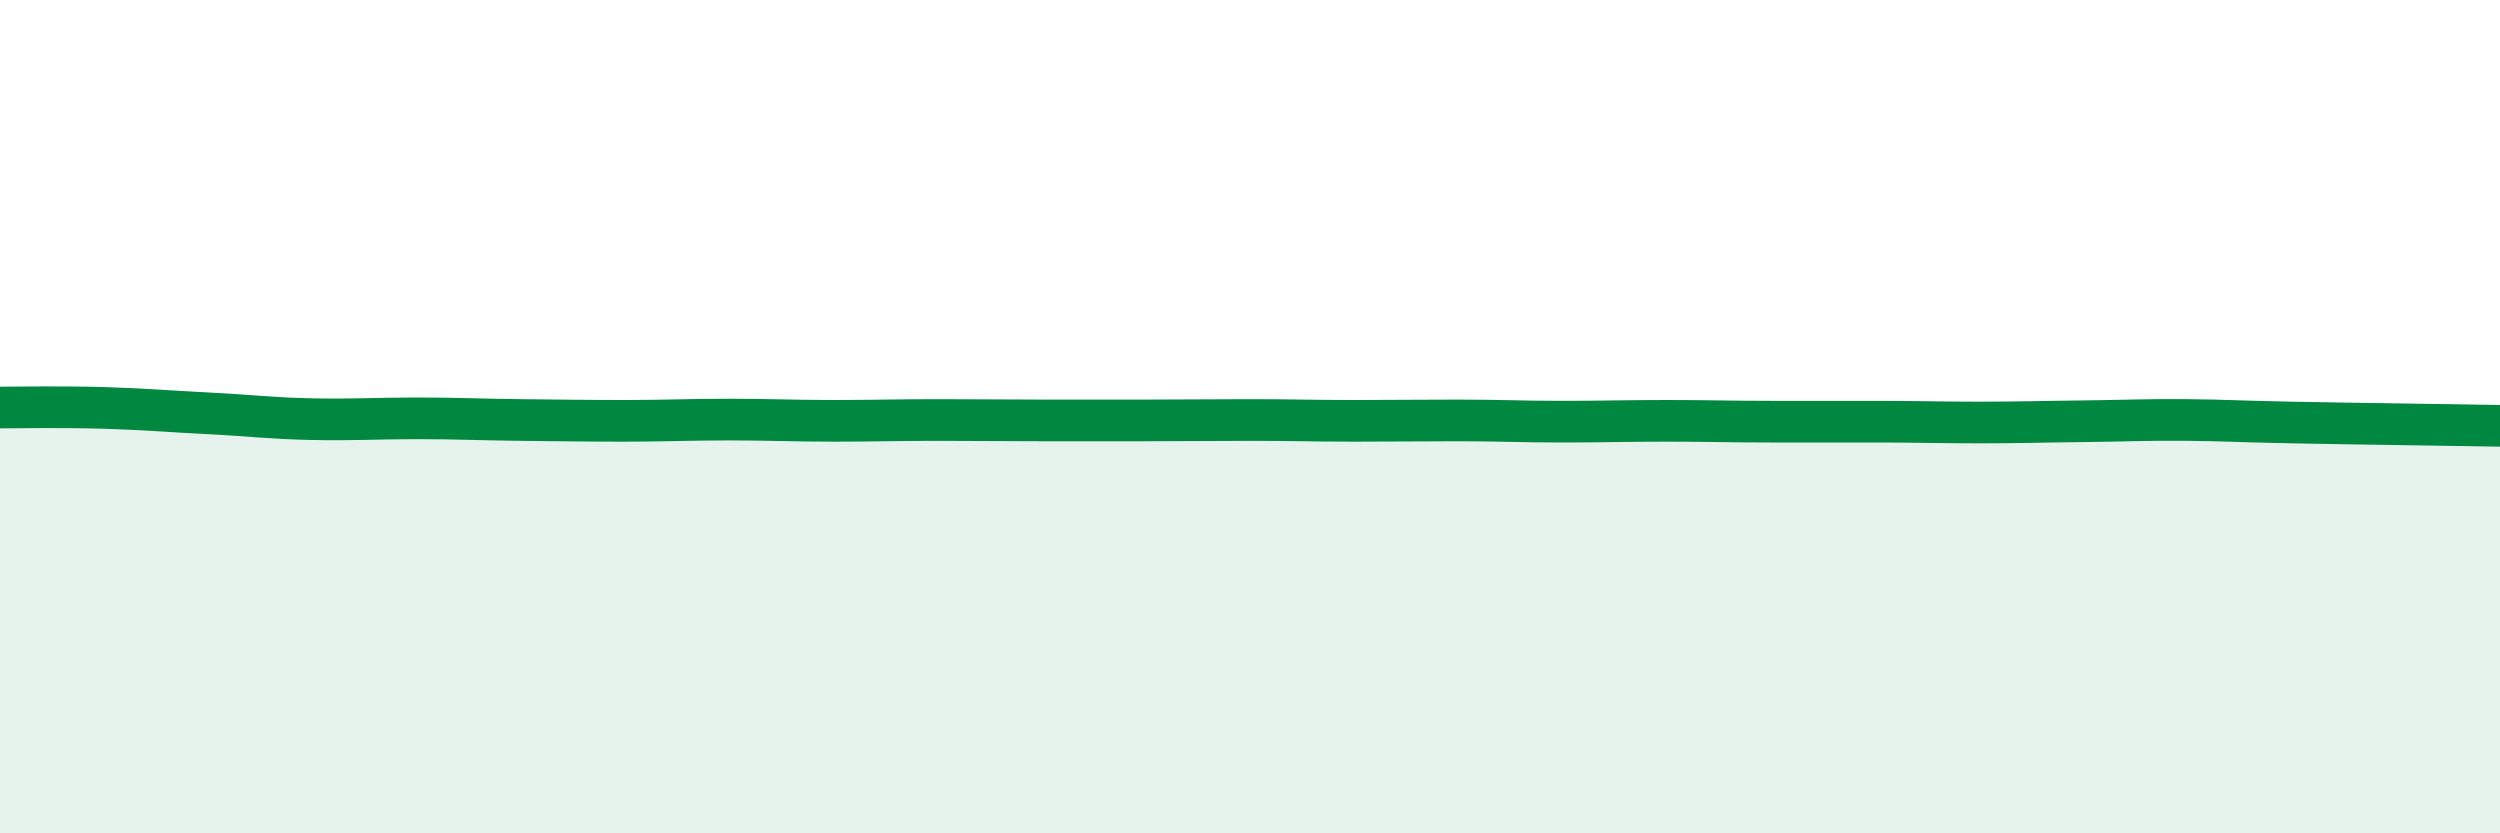
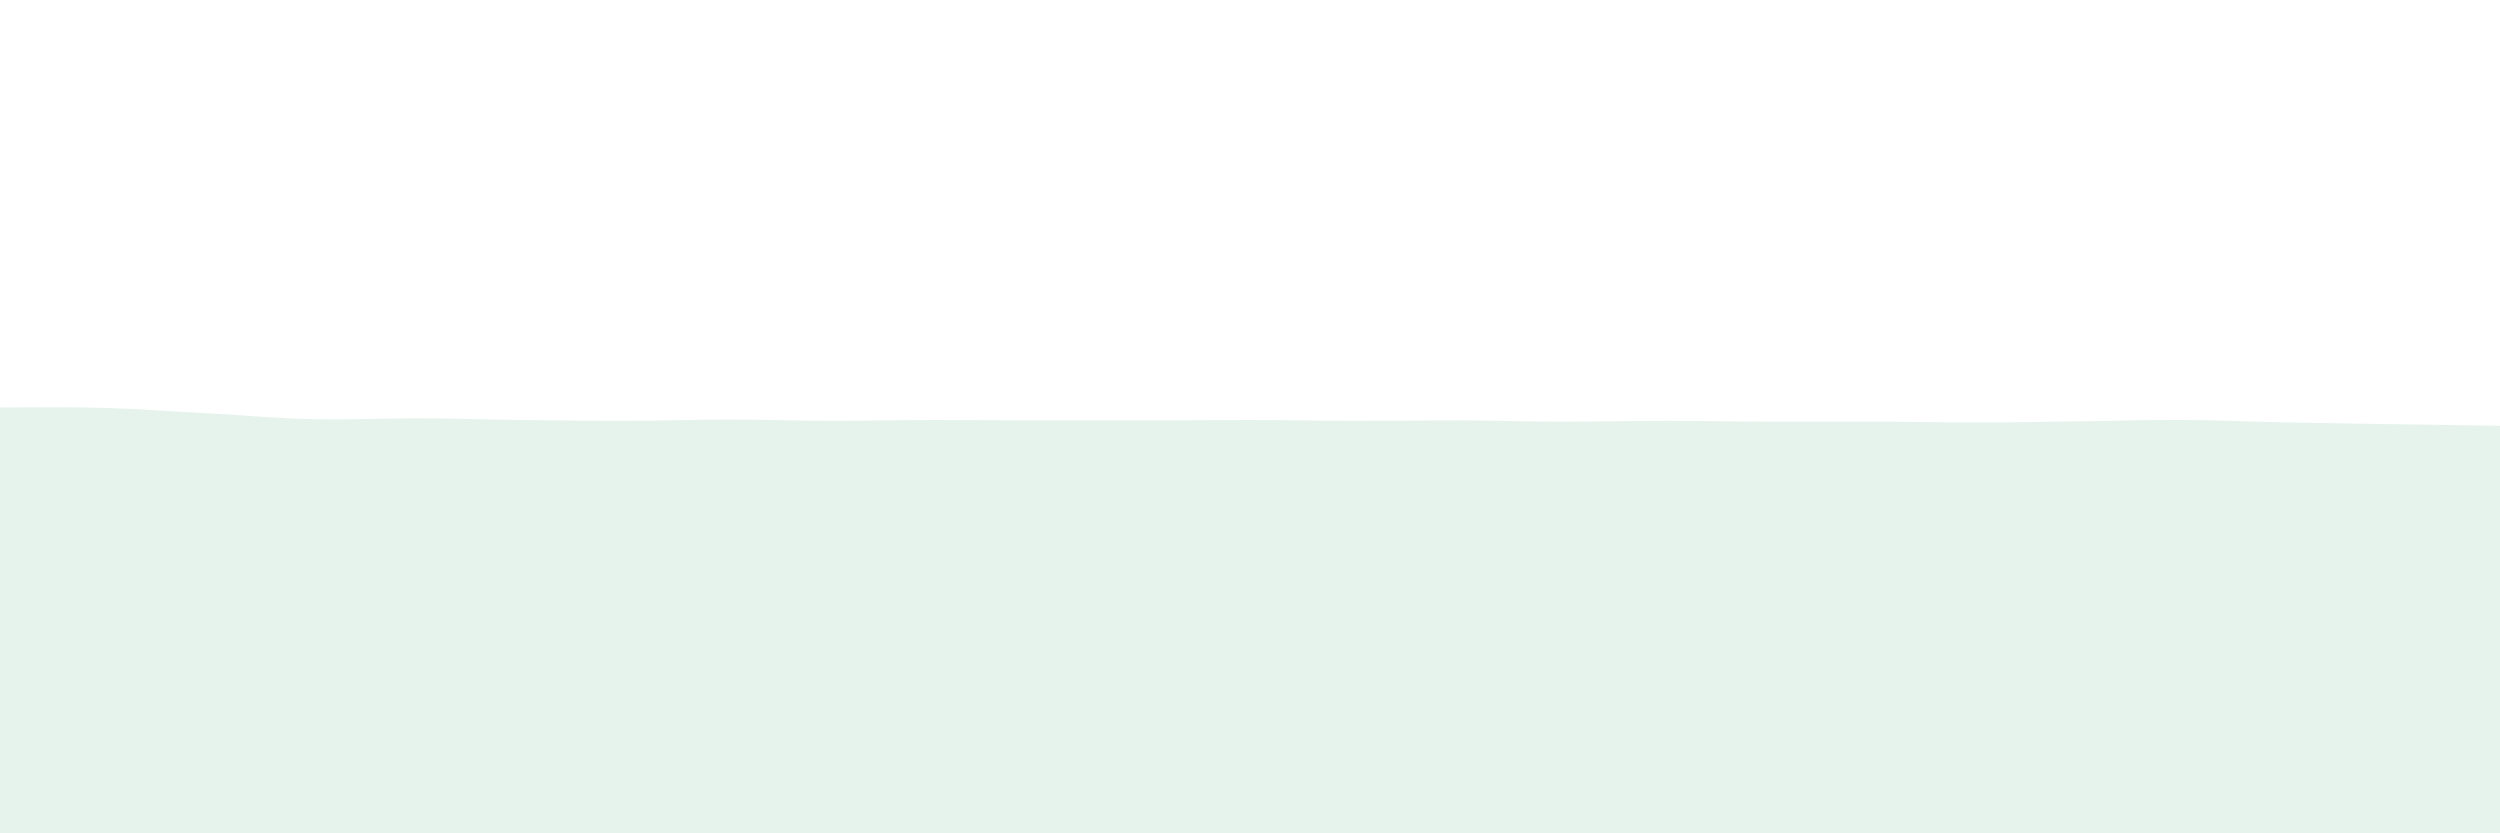
<svg xmlns="http://www.w3.org/2000/svg" width="60" height="20" viewBox="0 0 60 20">
  <path d="M 0,9.78 C 0.5,9.78 1.5,9.76 2.5,9.79 C 3.5,9.82 4,9.87 5,9.92 C 6,9.97 6.5,10.04 7.5,10.06 C 8.5,10.08 9,10.04 10,10.04 C 11,10.04 11.5,10.07 12.5,10.08 C 13.5,10.09 14,10.1 15,10.1 C 16,10.1 16.5,10.07 17.5,10.07 C 18.5,10.07 19,10.1 20,10.1 C 21,10.1 21.5,10.08 22.5,10.08 C 23.5,10.08 24,10.09 25,10.09 C 26,10.09 26.5,10.09 27.5,10.09 C 28.5,10.09 29,10.08 30,10.08 C 31,10.08 31.5,10.1 32.5,10.1 C 33.5,10.1 34,10.09 35,10.09 C 36,10.09 36.5,10.12 37.5,10.12 C 38.5,10.12 39,10.1 40,10.1 C 41,10.1 41.5,10.12 42.5,10.12 C 43.5,10.12 44,10.12 45,10.12 C 46,10.12 46.5,10.14 47.5,10.14 C 48.5,10.14 49,10.12 50,10.11 C 51,10.1 51.5,10.07 52.5,10.08 C 53.5,10.09 53.5,10.11 55,10.14 C 56.5,10.17 59,10.2 60,10.22L60 20L0 20Z" fill="#008740" opacity="0.1" stroke-linecap="round" stroke-linejoin="round" />
-   <path d="M 0,9.78 C 0.5,9.78 1.5,9.76 2.5,9.79 C 3.5,9.82 4,9.87 5,9.92 C 6,9.97 6.5,10.04 7.5,10.06 C 8.5,10.08 9,10.04 10,10.04 C 11,10.04 11.5,10.07 12.5,10.08 C 13.5,10.09 14,10.1 15,10.1 C 16,10.1 16.5,10.07 17.5,10.07 C 18.5,10.07 19,10.1 20,10.1 C 21,10.1 21.5,10.08 22.5,10.08 C 23.5,10.08 24,10.09 25,10.09 C 26,10.09 26.5,10.09 27.5,10.09 C 28.5,10.09 29,10.08 30,10.08 C 31,10.08 31.5,10.1 32.5,10.1 C 33.5,10.1 34,10.09 35,10.09 C 36,10.09 36.5,10.12 37.5,10.12 C 38.5,10.12 39,10.1 40,10.1 C 41,10.1 41.5,10.12 42.5,10.12 C 43.5,10.12 44,10.12 45,10.12 C 46,10.12 46.5,10.14 47.5,10.14 C 48.5,10.14 49,10.12 50,10.11 C 51,10.1 51.5,10.07 52.5,10.08 C 53.5,10.09 53.5,10.11 55,10.14 C 56.5,10.17 59,10.2 60,10.22" stroke="#008740" stroke-width="1" fill="none" stroke-linecap="round" stroke-linejoin="round" />
</svg>